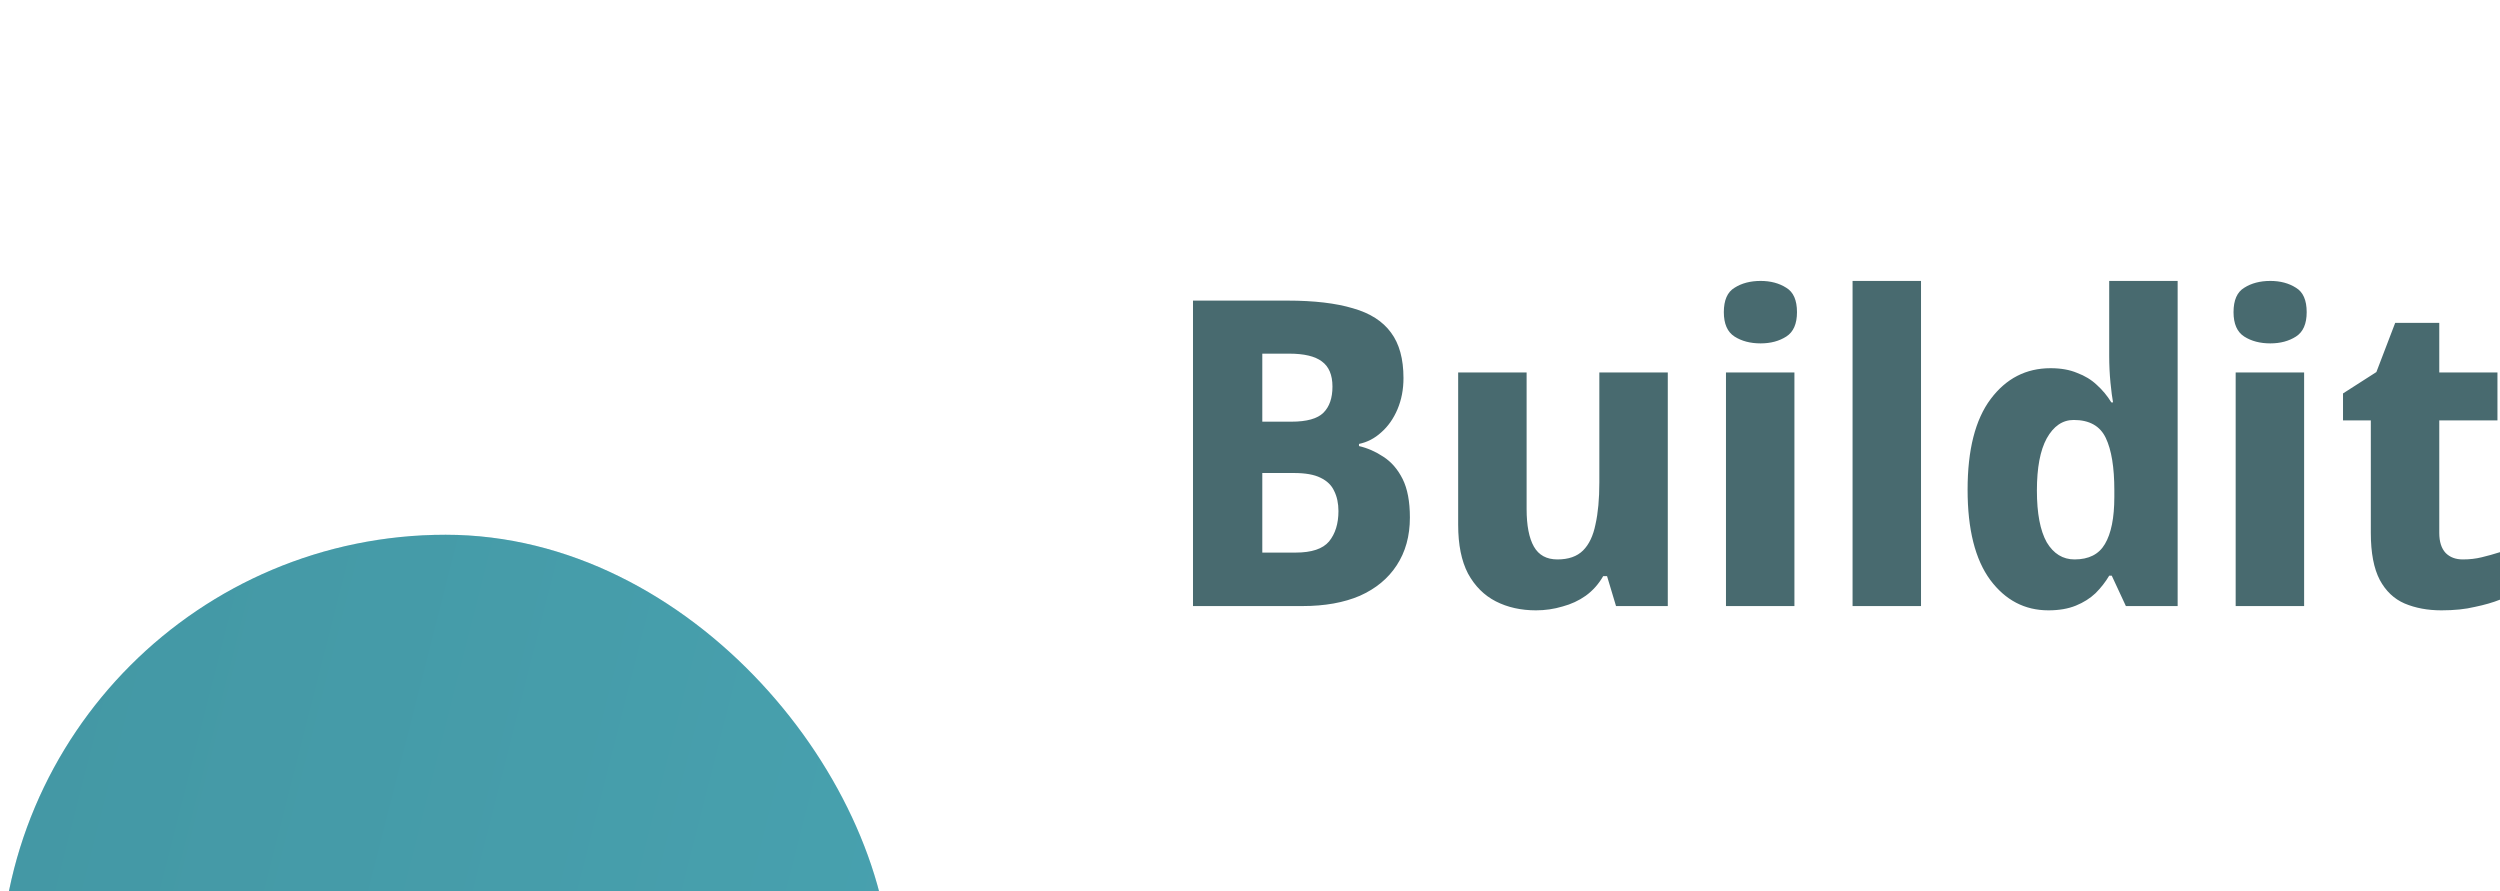
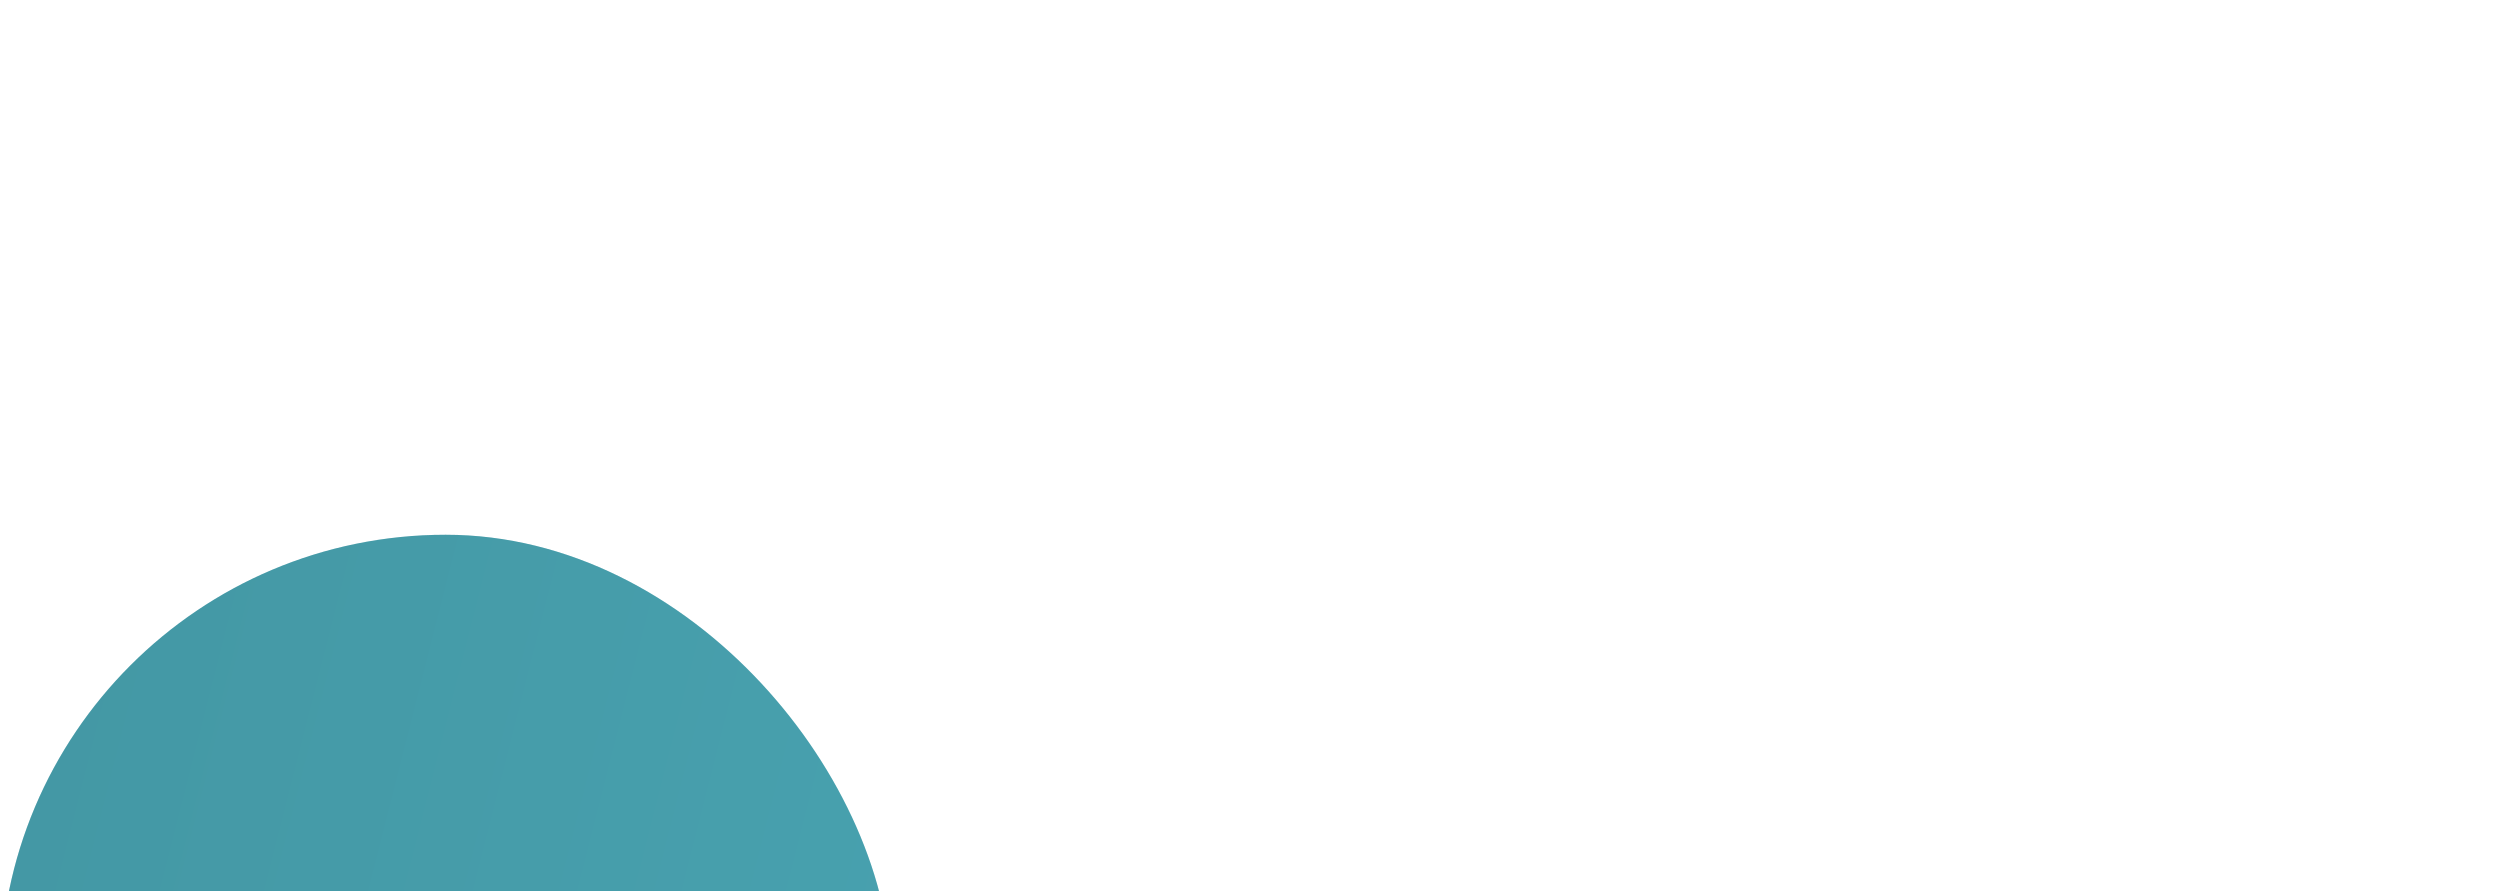
<svg xmlns="http://www.w3.org/2000/svg" fill="none" viewBox="60 30 140.25 50">
  <g filter="url(#filter0_d_1_205)">
    <rect x="60" y="30" width="50" height="50" rx="25" fill="#4397A4" />
    <rect x="60" y="30" width="50" height="50" rx="25" fill="url(#paint0_linear_1_205)" fill-opacity="0.2" />
  </g>
-   <path d="M132.231 46.864C133.719 46.864 134.943 47.008 135.903 47.296C136.863 47.568 137.575 48.024 138.039 48.664C138.503 49.288 138.735 50.136 138.735 51.208C138.735 51.848 138.623 52.432 138.399 52.96C138.175 53.488 137.871 53.92 137.487 54.256C137.119 54.592 136.703 54.808 136.239 54.904V55.024C136.719 55.136 137.175 55.336 137.607 55.624C138.055 55.912 138.415 56.328 138.687 56.872C138.959 57.416 139.095 58.136 139.095 59.032C139.095 60.072 138.847 60.968 138.351 61.72C137.871 62.456 137.183 63.024 136.287 63.424C135.391 63.808 134.319 64 133.071 64H126.927V46.864H132.231ZM132.447 53.656C133.311 53.656 133.911 53.488 134.247 53.152C134.583 52.816 134.751 52.328 134.751 51.688C134.751 51.032 134.551 50.56 134.151 50.272C133.767 49.984 133.159 49.84 132.327 49.84H130.815V53.656H132.447ZM130.815 56.536V61H132.687C133.583 61 134.207 60.792 134.559 60.376C134.911 59.944 135.087 59.376 135.087 58.672C135.087 58.24 135.007 57.864 134.847 57.544C134.703 57.224 134.447 56.976 134.079 56.8C133.727 56.624 133.231 56.536 132.591 56.536H130.815ZM153.563 50.896V64H150.659L150.155 62.32H149.939C149.683 62.768 149.355 63.136 148.955 63.424C148.571 63.696 148.139 63.896 147.659 64.024C147.179 64.168 146.683 64.24 146.171 64.24C145.323 64.24 144.571 64.072 143.915 63.736C143.259 63.4 142.739 62.88 142.355 62.176C141.987 61.472 141.803 60.56 141.803 59.44V50.896H145.643V58.552C145.643 59.48 145.779 60.184 146.051 60.664C146.323 61.144 146.763 61.384 147.371 61.384C147.995 61.384 148.475 61.216 148.811 60.88C149.147 60.544 149.379 60.056 149.507 59.416C149.651 58.776 149.723 57.992 149.723 57.064V50.896H153.563ZM160.667 50.896V64H156.827V50.896H160.667ZM158.771 45.76C159.331 45.76 159.811 45.888 160.211 46.144C160.611 46.384 160.811 46.84 160.811 47.512C160.811 48.168 160.611 48.624 160.211 48.88C159.811 49.136 159.331 49.264 158.771 49.264C158.195 49.264 157.707 49.136 157.307 48.88C156.907 48.624 156.707 48.168 156.707 47.512C156.707 46.84 156.907 46.384 157.307 46.144C157.707 45.888 158.195 45.76 158.771 45.76ZM167.769 64H163.929V45.76H167.769V64ZM174.918 64.24C173.59 64.24 172.502 63.672 171.654 62.536C170.806 61.384 170.382 59.696 170.382 57.472C170.382 55.232 170.814 53.536 171.678 52.384C172.542 51.232 173.662 50.656 175.038 50.656C175.614 50.656 176.11 50.744 176.526 50.92C176.958 51.08 177.326 51.304 177.63 51.592C177.95 51.88 178.222 52.208 178.446 52.576H178.542C178.494 52.32 178.446 51.952 178.398 51.472C178.35 50.976 178.326 50.472 178.326 49.96V45.76H182.166V64H179.262L178.47 62.296H178.326C178.118 62.648 177.862 62.976 177.558 63.28C177.254 63.568 176.886 63.8 176.454 63.976C176.022 64.152 175.51 64.24 174.918 64.24ZM176.382 61.384C177.182 61.384 177.75 61.096 178.086 60.52C178.438 59.928 178.614 59.048 178.614 57.88V57.496C178.614 56.216 178.454 55.24 178.134 54.568C177.814 53.896 177.214 53.56 176.334 53.56C175.71 53.56 175.206 53.904 174.822 54.592C174.454 55.264 174.27 56.24 174.27 57.52C174.27 58.8 174.454 59.768 174.822 60.424C175.206 61.064 175.726 61.384 176.382 61.384ZM189.261 50.896V64H185.421V50.896H189.261ZM187.365 45.76C187.925 45.76 188.405 45.888 188.805 46.144C189.205 46.384 189.405 46.84 189.405 47.512C189.405 48.168 189.205 48.624 188.805 48.88C188.405 49.136 187.925 49.264 187.365 49.264C186.789 49.264 186.301 49.136 185.901 48.88C185.501 48.624 185.301 48.168 185.301 47.512C185.301 46.84 185.501 46.384 185.901 46.144C186.301 45.888 186.789 45.76 187.365 45.76ZM198.163 61.384C198.547 61.384 198.899 61.344 199.219 61.264C199.555 61.184 199.899 61.088 200.251 60.976V63.64C199.851 63.8 199.379 63.936 198.835 64.048C198.307 64.176 197.683 64.24 196.963 64.24C196.195 64.24 195.507 64.112 194.899 63.856C194.307 63.6 193.843 63.16 193.507 62.536C193.171 61.896 193.003 61.016 193.003 59.896V53.584H191.443V52.072L193.315 50.872L194.371 48.112H196.843V50.896H200.107V53.584H196.843V59.896C196.843 60.392 196.963 60.768 197.203 61.024C197.443 61.264 197.763 61.384 198.163 61.384Z" fill="#486A6F" />
  <defs>
    <filter id="filter0_d_1_205" x="0" y="0" width="170" height="170" filterUnits="userSpaceOnUse" color-interpolation-filters="sRGB">
      <feFlood flood-opacity="0" result="BackgroundImageFix" />
      <feColorMatrix in="SourceAlpha" type="matrix" values="0 0 0 0 0 0 0 0 0 0 0 0 0 0 0 0 0 0 127 0" result="hardAlpha" />
      <feOffset dy="30" />
      <feGaussianBlur stdDeviation="30" />
      <feComposite in2="hardAlpha" operator="out" />
      <feColorMatrix type="matrix" values="0 0 0 0 0.231 0 0 0 0 0.51 0 0 0 0 0.965 0 0 0 0.25 0" />
      <feBlend mode="normal" in2="BackgroundImageFix" result="effect1_dropShadow_1_205" />
      <feBlend mode="normal" in="SourceGraphic" in2="effect1_dropShadow_1_205" result="shape" />
    </filter>
    <linearGradient id="paint0_linear_1_205" x1="60" y1="32.181" x2="118.315" y2="46.998" gradientUnits="userSpaceOnUse">
      <stop stop-color="#4397A4" />
      <stop offset="1" stop-color="#5BCCDE" />
    </linearGradient>
  </defs>
</svg>